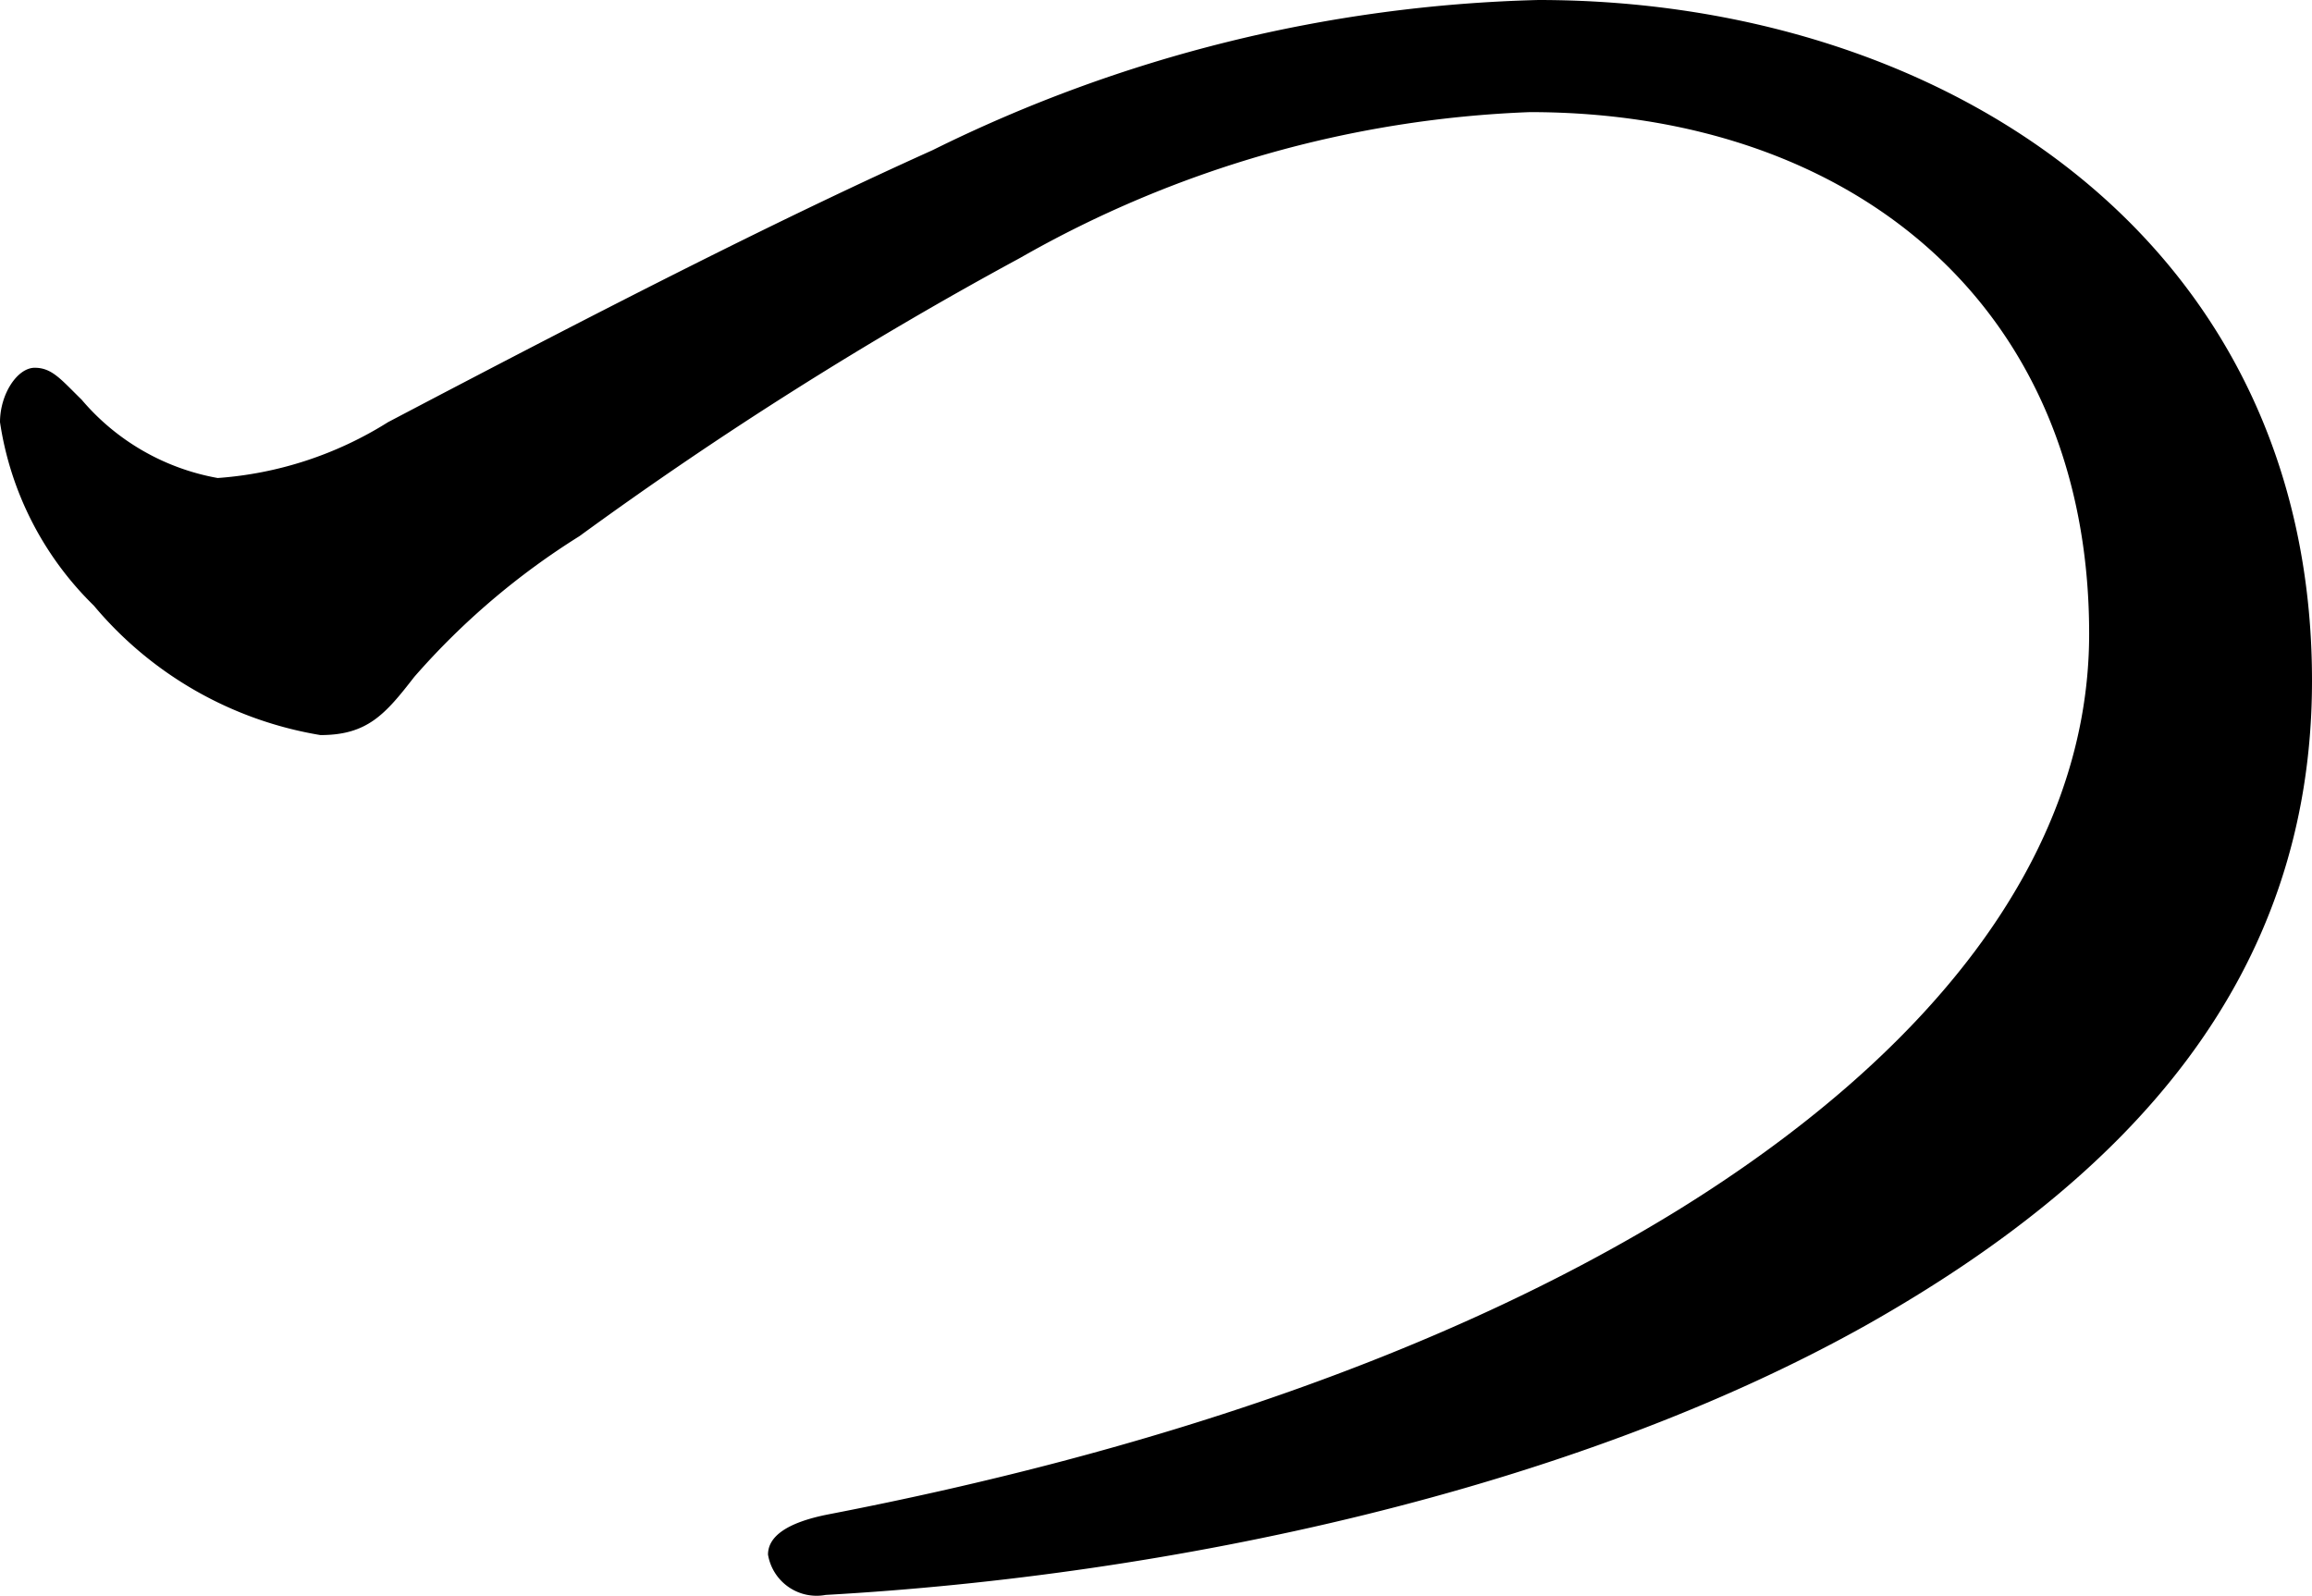
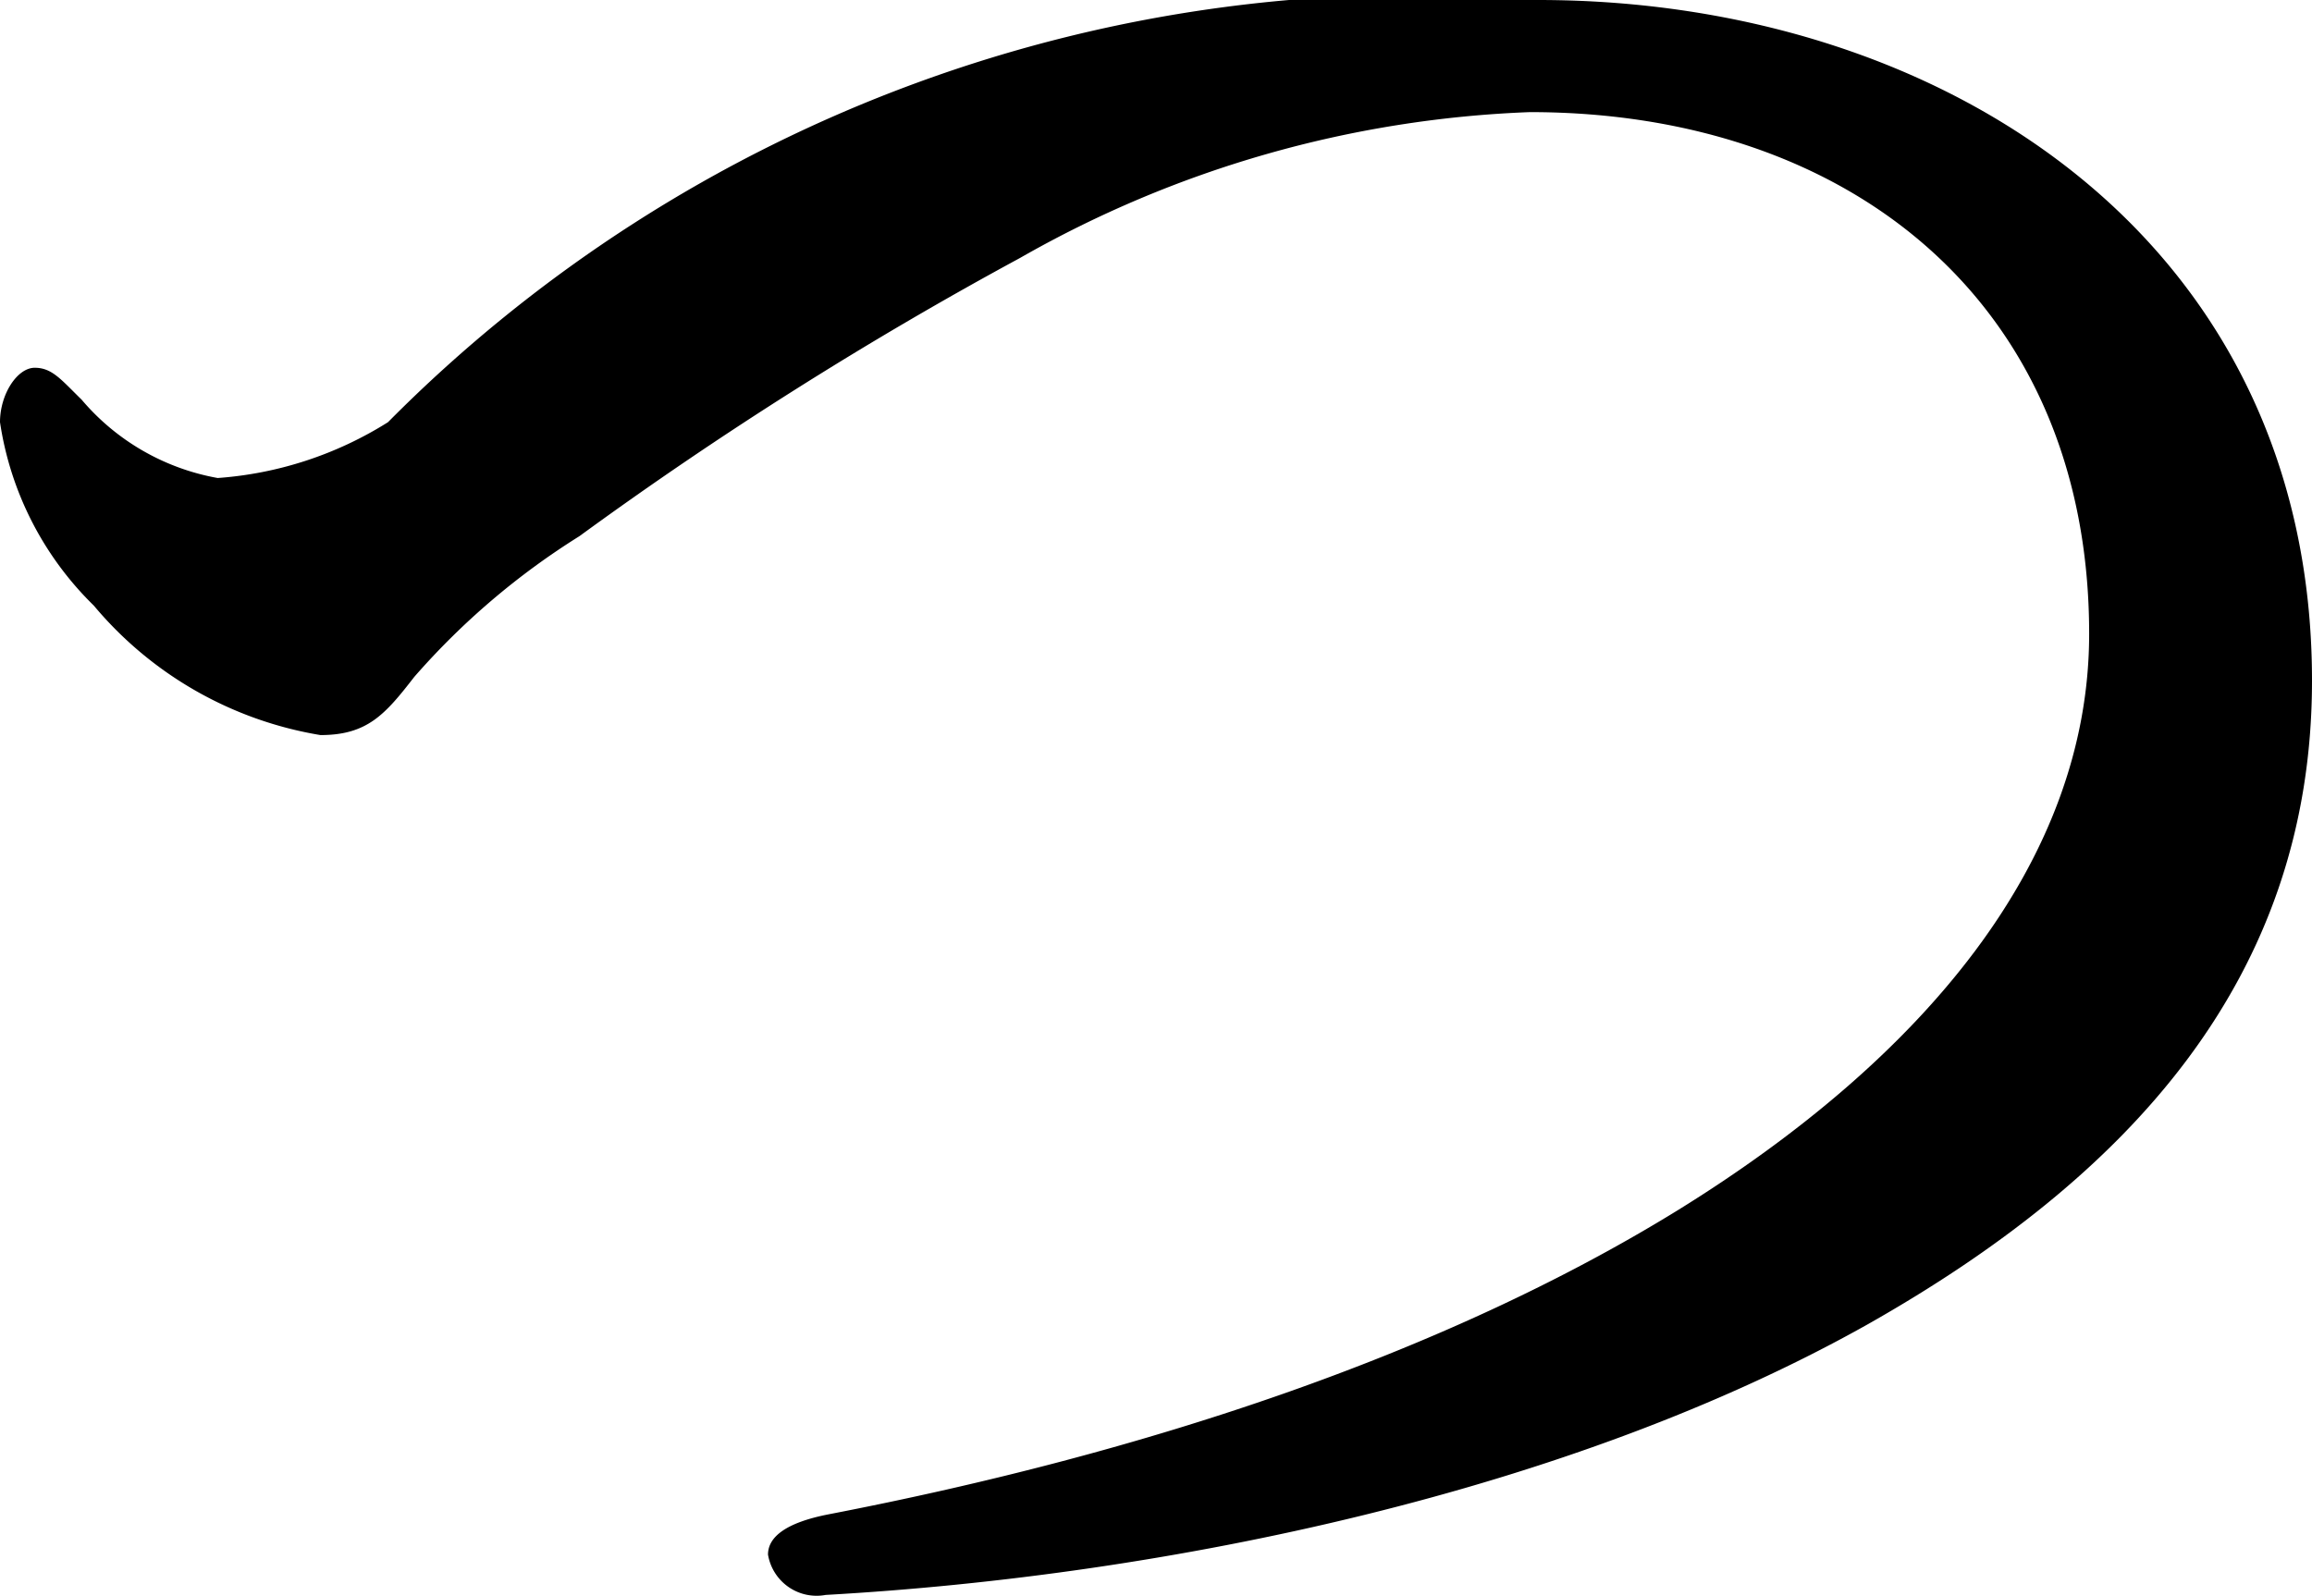
<svg xmlns="http://www.w3.org/2000/svg" viewBox="0 0 49.28 34.03">
  <title>6</title>
  <g id="レイヤー_2" data-name="レイヤー 2">
    <g id="_レイヤー_" data-name="&lt;レイヤー&gt;">
-       <path d="M49.28,14.51c0,6.42-4,10.62-9.45,13.71C33.47,31.8,24.89,33.59,17.6,34a1.05,1.05,0,0,1-1.23-.86c0-.37.37-.68,1.3-.86,6.73-1.3,13.09-3.4,18.09-6.48,5.19-3.21,8.77-7.41,8.77-12.29,0-7-5.06-11.12-11.92-11.12A23.7,23.7,0,0,0,21.74,5.5a83,83,0,0,0-9.39,5.93,15.74,15.74,0,0,0-3.52,3c-.62.8-1,1.24-2,1.24A8,8,0,0,1,2,12.91,6.89,6.89,0,0,1,0,9C0,8.4.37,7.84.74,7.84s.56.25,1,.68a4.94,4.94,0,0,0,2.9,1.67A7.87,7.87,0,0,0,8.27,9c5.06-2.66,8.46-4.38,11.61-5.8A30.78,30.78,0,0,1,32.79,0C41.44,0,49.28,5.13,49.28,14.51Z" />
+       <path d="M49.28,14.51c0,6.42-4,10.62-9.45,13.71C33.47,31.8,24.89,33.59,17.6,34a1.05,1.05,0,0,1-1.23-.86c0-.37.37-.68,1.3-.86,6.73-1.3,13.09-3.4,18.09-6.48,5.19-3.21,8.77-7.41,8.77-12.29,0-7-5.06-11.12-11.92-11.12A23.7,23.7,0,0,0,21.74,5.5a83,83,0,0,0-9.39,5.93,15.74,15.74,0,0,0-3.52,3c-.62.8-1,1.24-2,1.24A8,8,0,0,1,2,12.91,6.89,6.89,0,0,1,0,9C0,8.4.37,7.84.74,7.84s.56.25,1,.68a4.94,4.94,0,0,0,2.9,1.67A7.87,7.87,0,0,0,8.27,9A30.78,30.78,0,0,1,32.79,0C41.44,0,49.28,5.13,49.28,14.51Z" />
    </g>
  </g>
</svg>